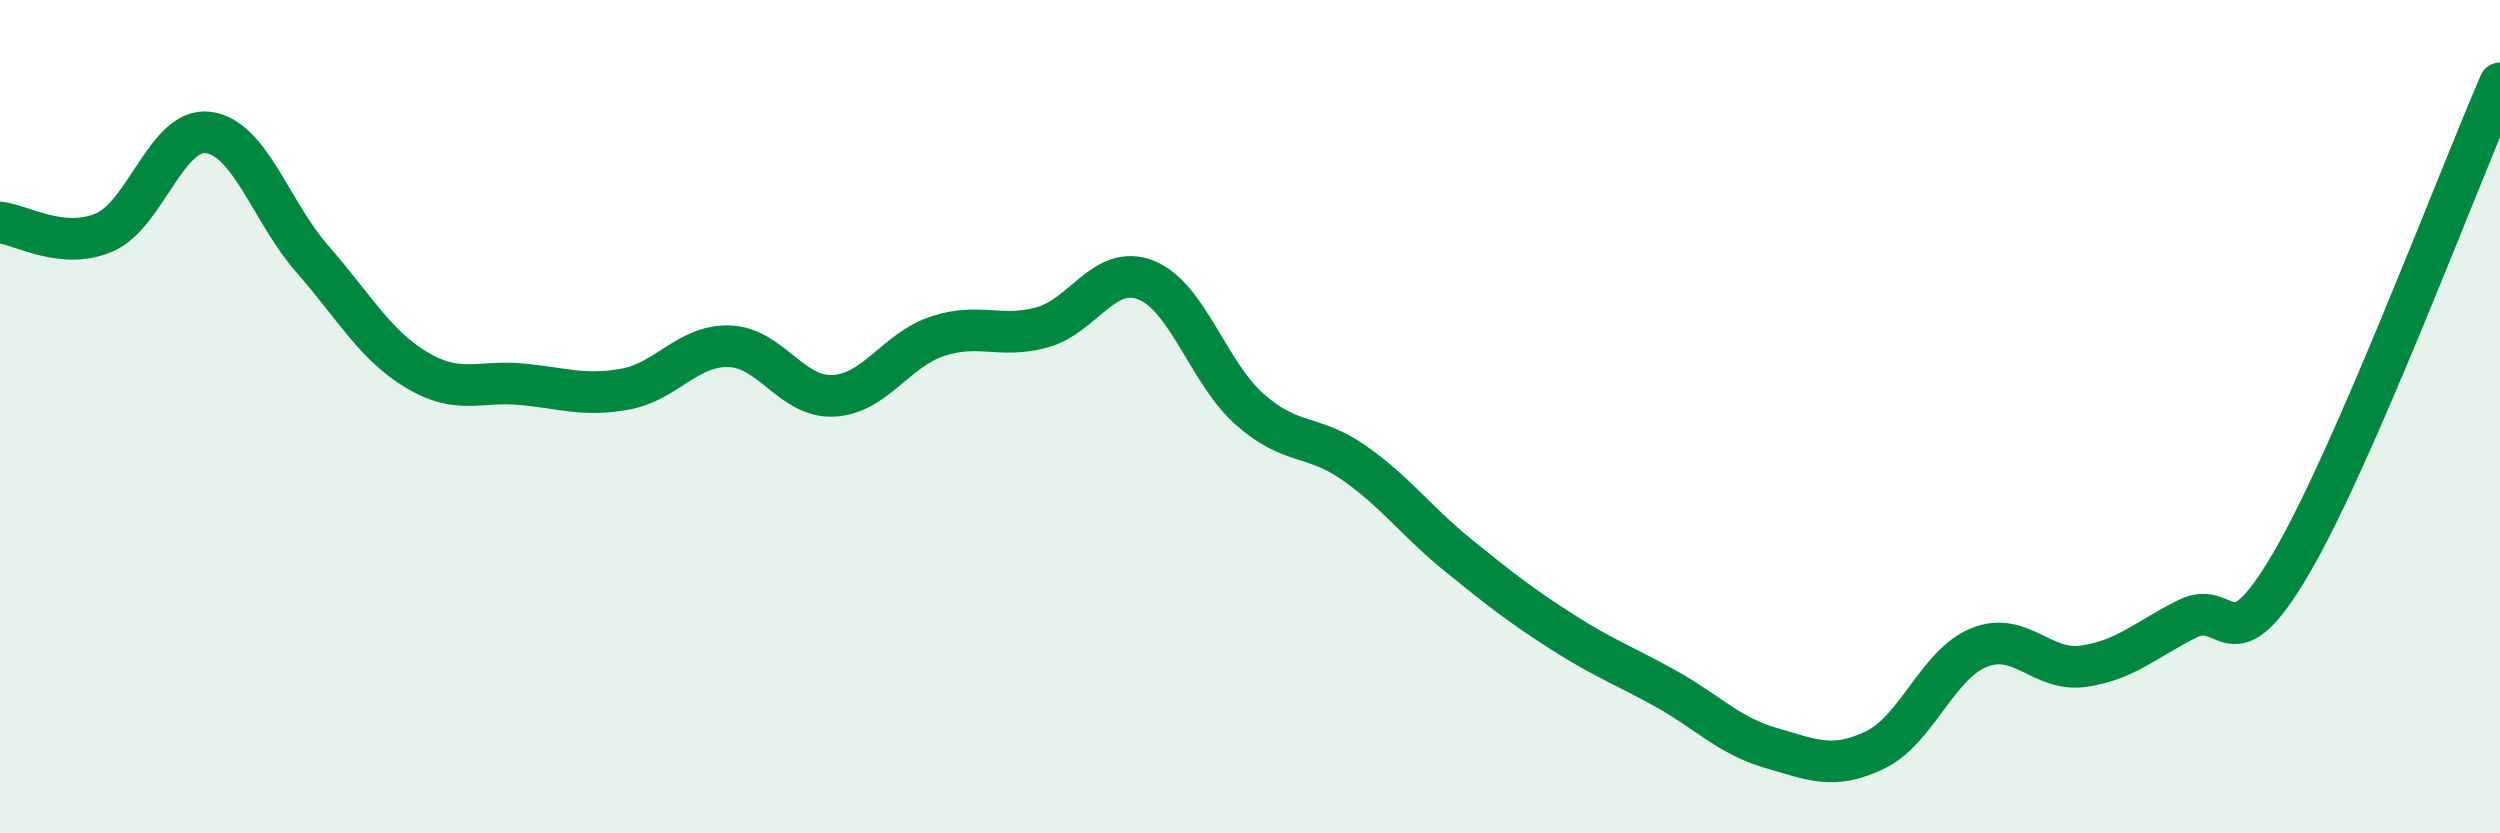
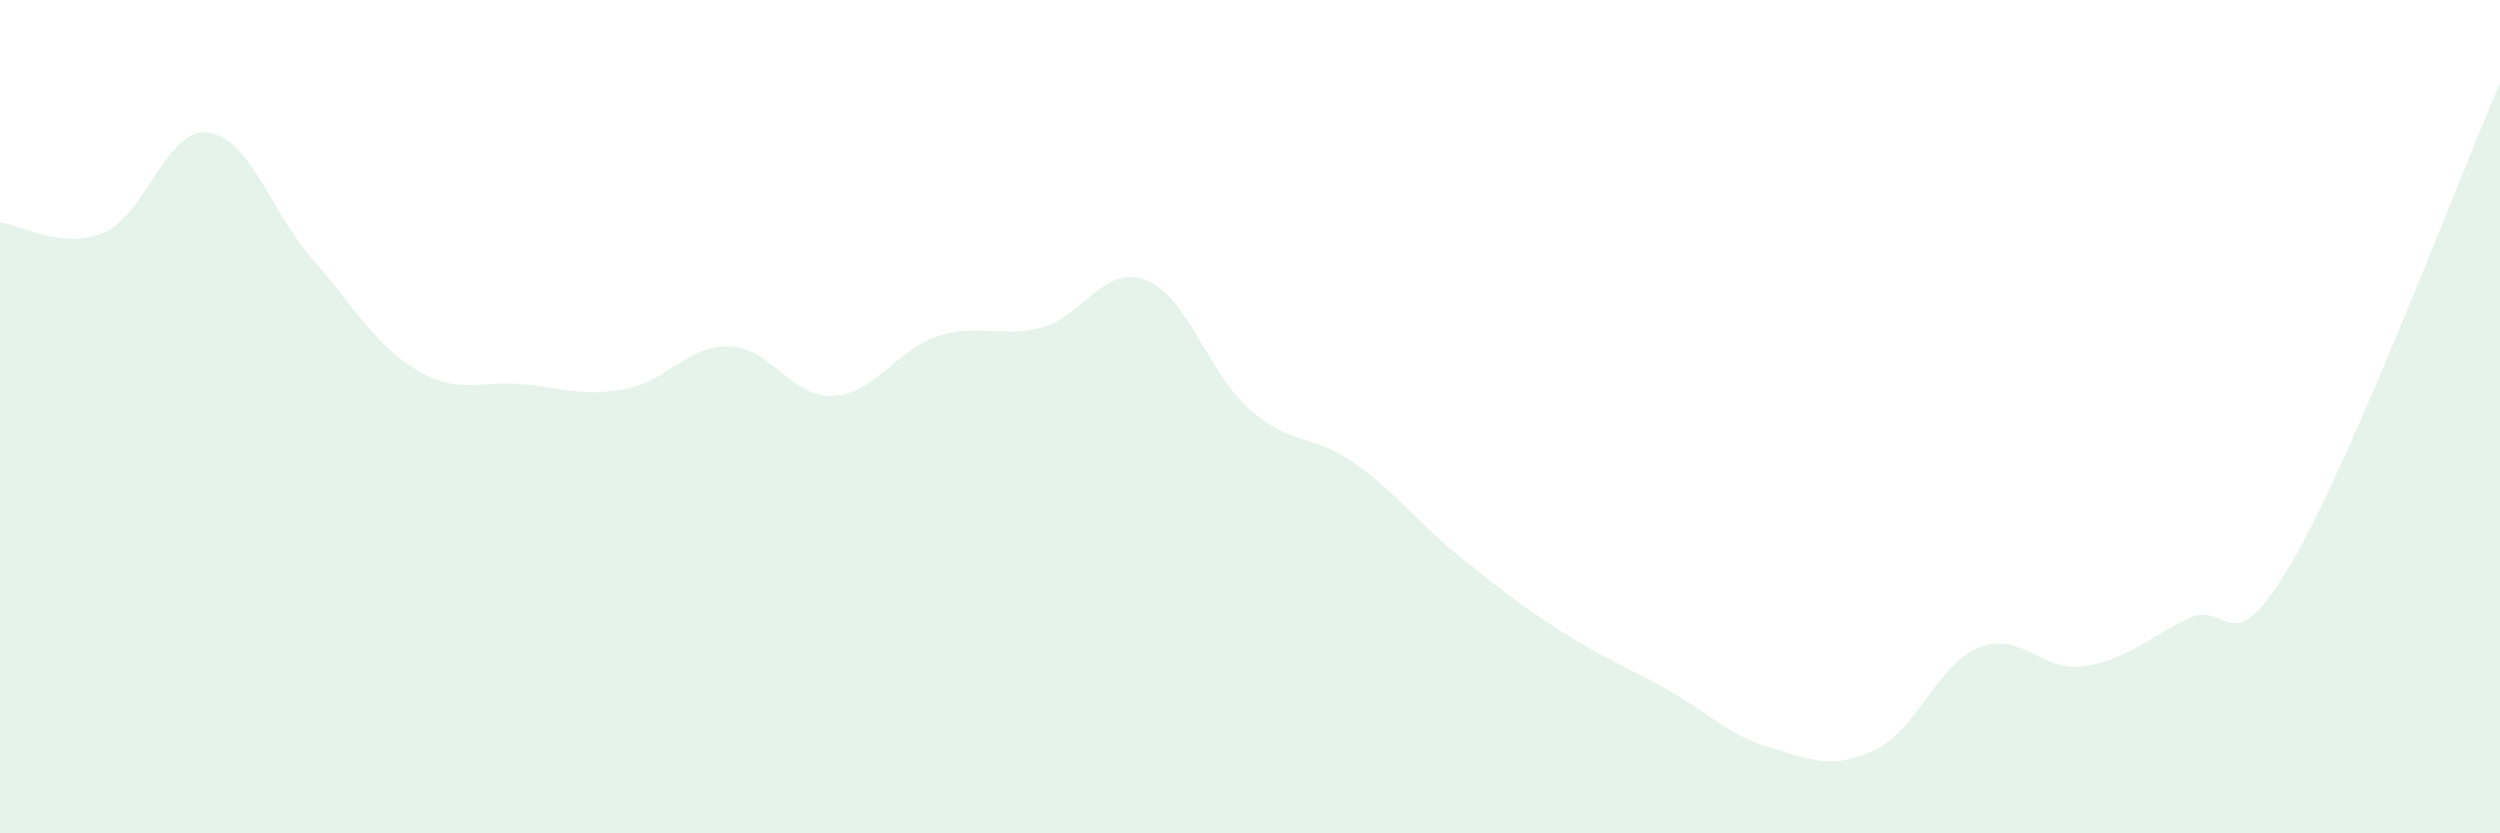
<svg xmlns="http://www.w3.org/2000/svg" width="60" height="20" viewBox="0 0 60 20">
  <path d="M 0,5.34 C 0.5,5.39 1.5,6.01 2.5,5.58 C 3.5,5.15 4,3.05 5,3.18 C 6,3.31 6.5,5.08 7.5,6.22 C 8.5,7.36 9,8.28 10,8.88 C 11,9.48 11.5,9.13 12.5,9.22 C 13.5,9.31 14,9.52 15,9.34 C 16,9.16 16.5,8.28 17.5,8.31 C 18.5,8.34 19,9.55 20,9.5 C 21,9.45 21.5,8.4 22.5,8.07 C 23.5,7.74 24,8.13 25,7.86 C 26,7.59 26.5,6.33 27.5,6.72 C 28.5,7.11 29,8.95 30,9.83 C 31,10.71 31.5,10.41 32.5,11.11 C 33.5,11.81 34,12.52 35,13.33 C 36,14.14 36.5,14.53 37.5,15.17 C 38.5,15.81 39,15.98 40,16.54 C 41,17.1 41.5,17.66 42.5,17.95 C 43.5,18.24 44,18.48 45,18 C 46,17.52 46.5,15.94 47.5,15.54 C 48.5,15.14 49,16.13 50,15.99 C 51,15.85 51.5,15.35 52.5,14.85 C 53.5,14.35 53.5,16.07 55,13.5 C 56.5,10.93 59,4.3 60,2L60 20L0 20Z" fill="#008740" opacity="0.1" stroke-linecap="round" stroke-linejoin="round" />
-   <path d="M 0,5.34 C 0.5,5.39 1.5,6.01 2.5,5.58 C 3.5,5.15 4,3.05 5,3.18 C 6,3.31 6.5,5.08 7.5,6.22 C 8.5,7.36 9,8.28 10,8.88 C 11,9.48 11.5,9.13 12.5,9.22 C 13.5,9.31 14,9.52 15,9.34 C 16,9.16 16.5,8.28 17.5,8.31 C 18.5,8.34 19,9.55 20,9.5 C 21,9.45 21.5,8.4 22.5,8.07 C 23.5,7.74 24,8.13 25,7.86 C 26,7.59 26.5,6.33 27.5,6.72 C 28.5,7.11 29,8.95 30,9.83 C 31,10.71 31.5,10.41 32.5,11.11 C 33.5,11.81 34,12.52 35,13.33 C 36,14.14 36.5,14.53 37.5,15.17 C 38.5,15.81 39,15.98 40,16.54 C 41,17.1 41.5,17.66 42.5,17.95 C 43.5,18.24 44,18.48 45,18 C 46,17.52 46.5,15.94 47.5,15.54 C 48.5,15.14 49,16.13 50,15.99 C 51,15.85 51.5,15.35 52.5,14.85 C 53.5,14.35 53.5,16.07 55,13.5 C 56.5,10.93 59,4.3 60,2" stroke="#008740" stroke-width="1" fill="none" stroke-linecap="round" stroke-linejoin="round" />
</svg>